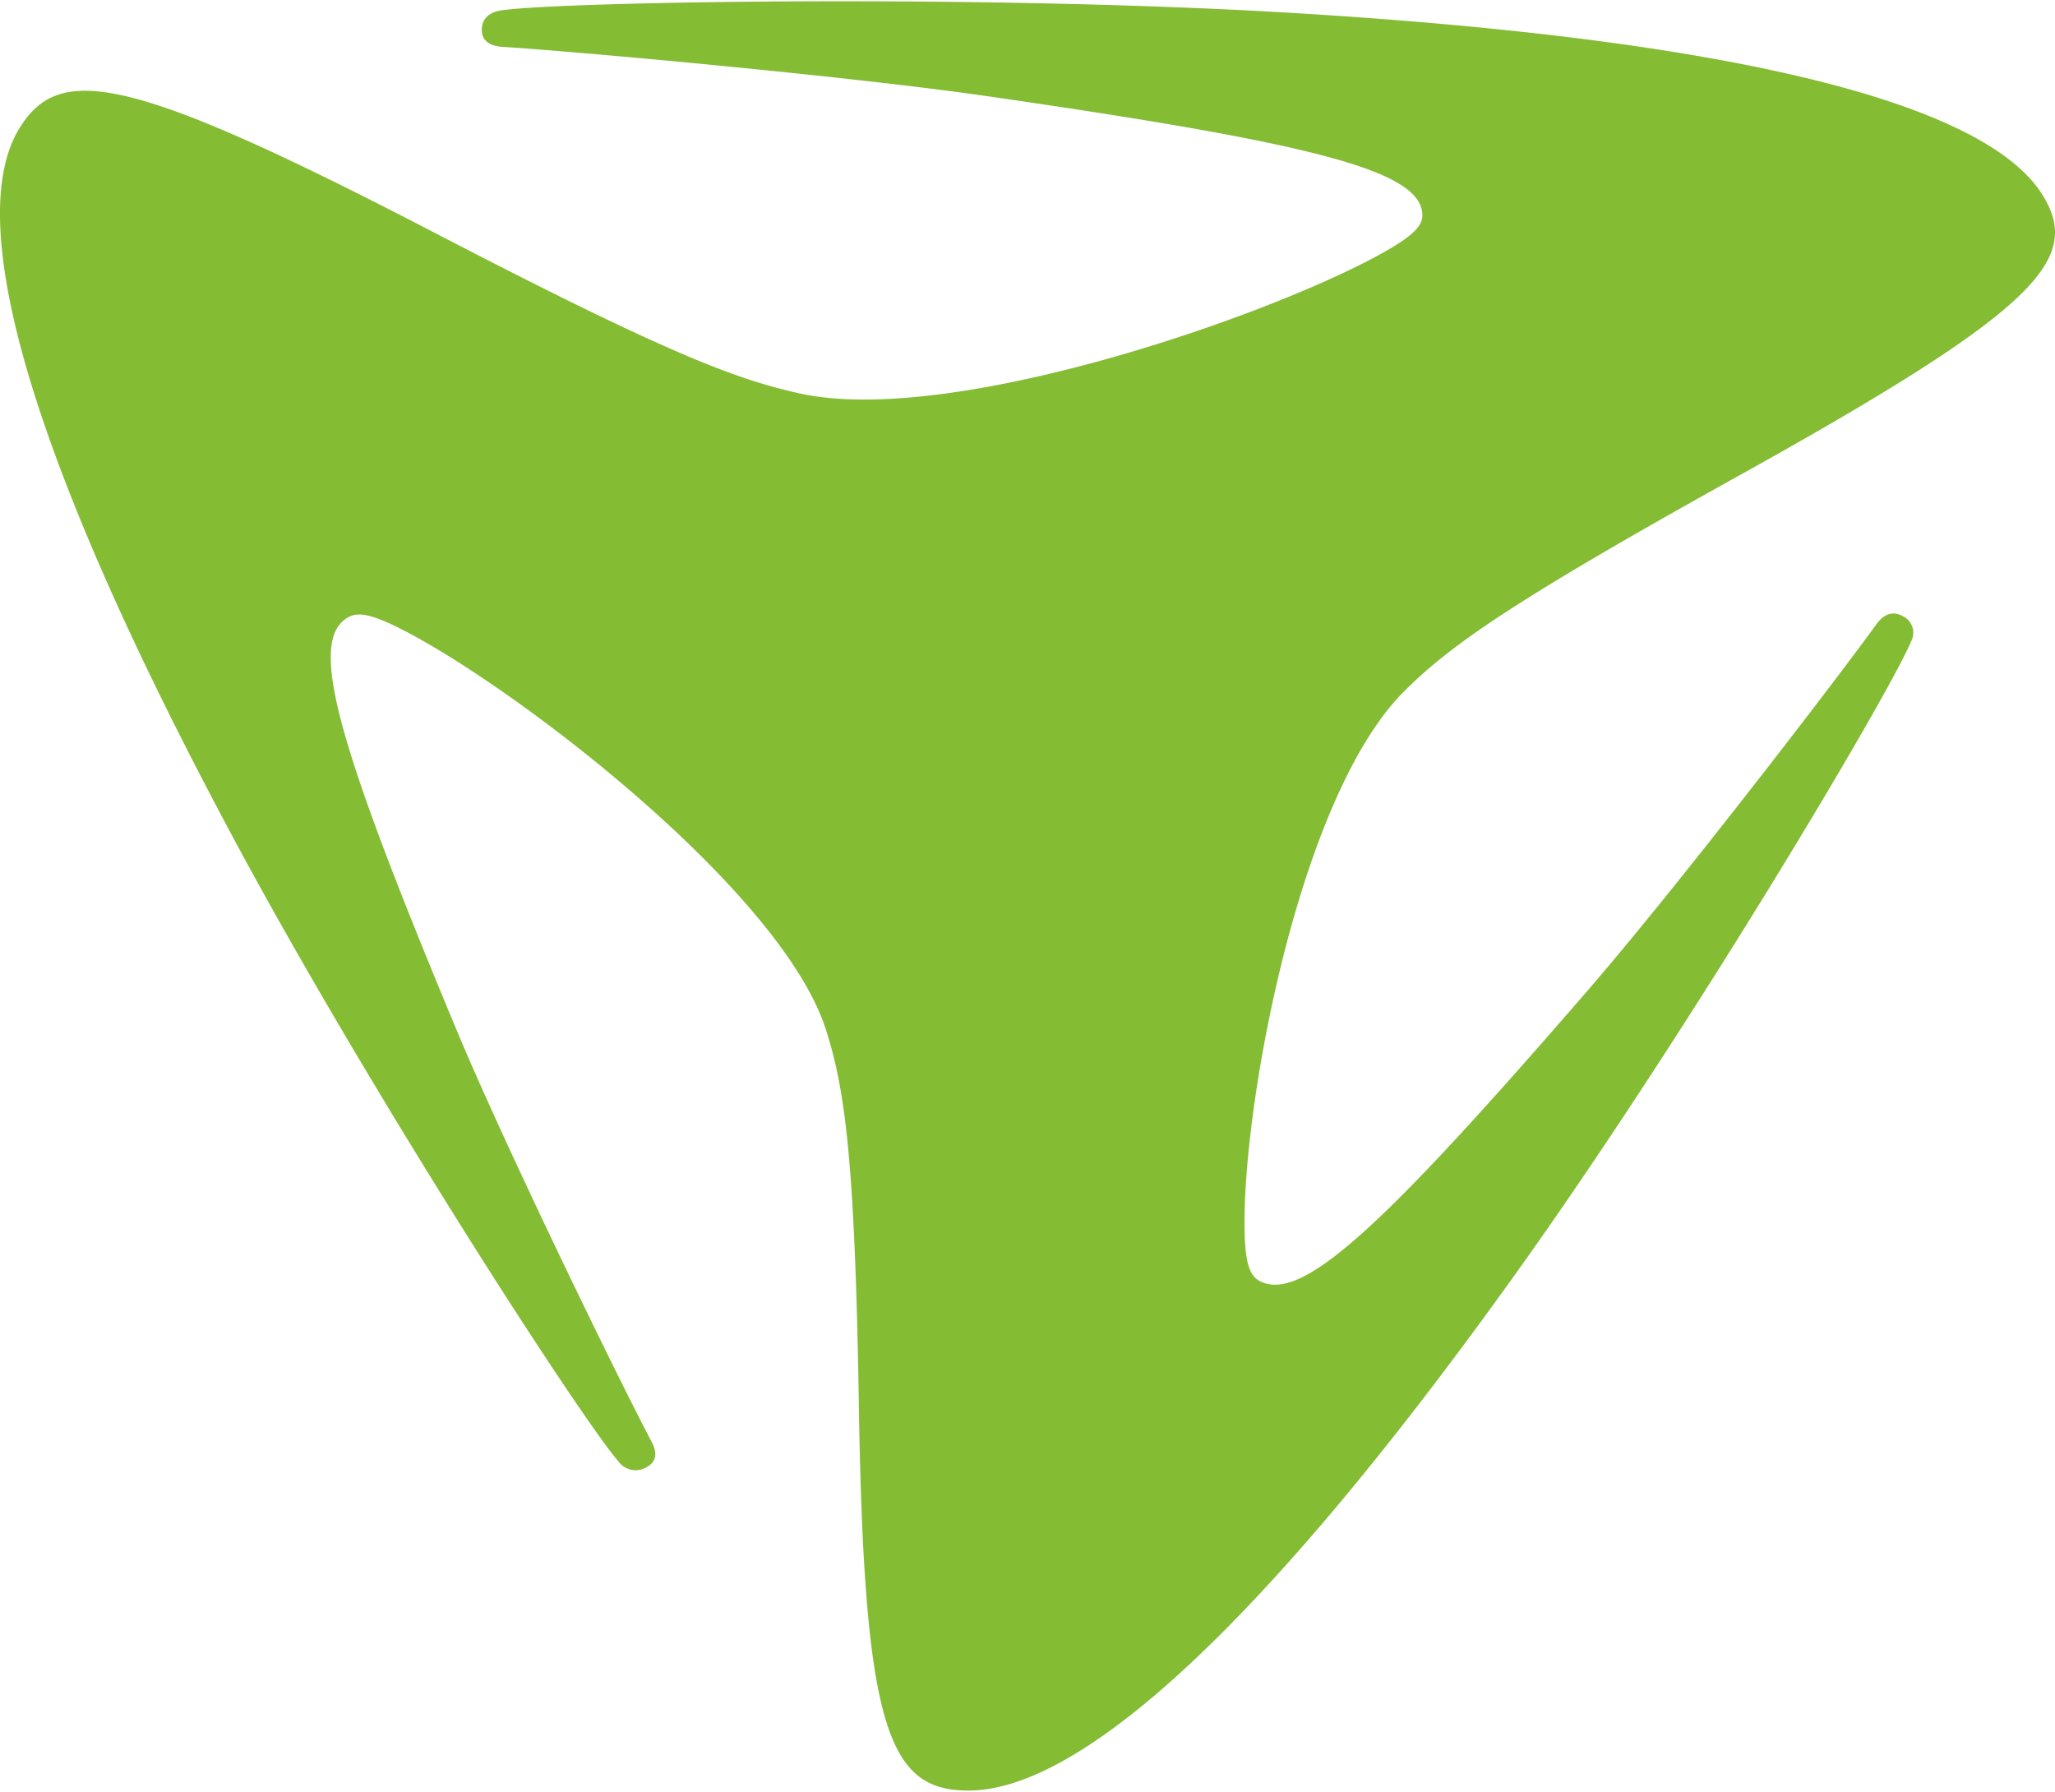
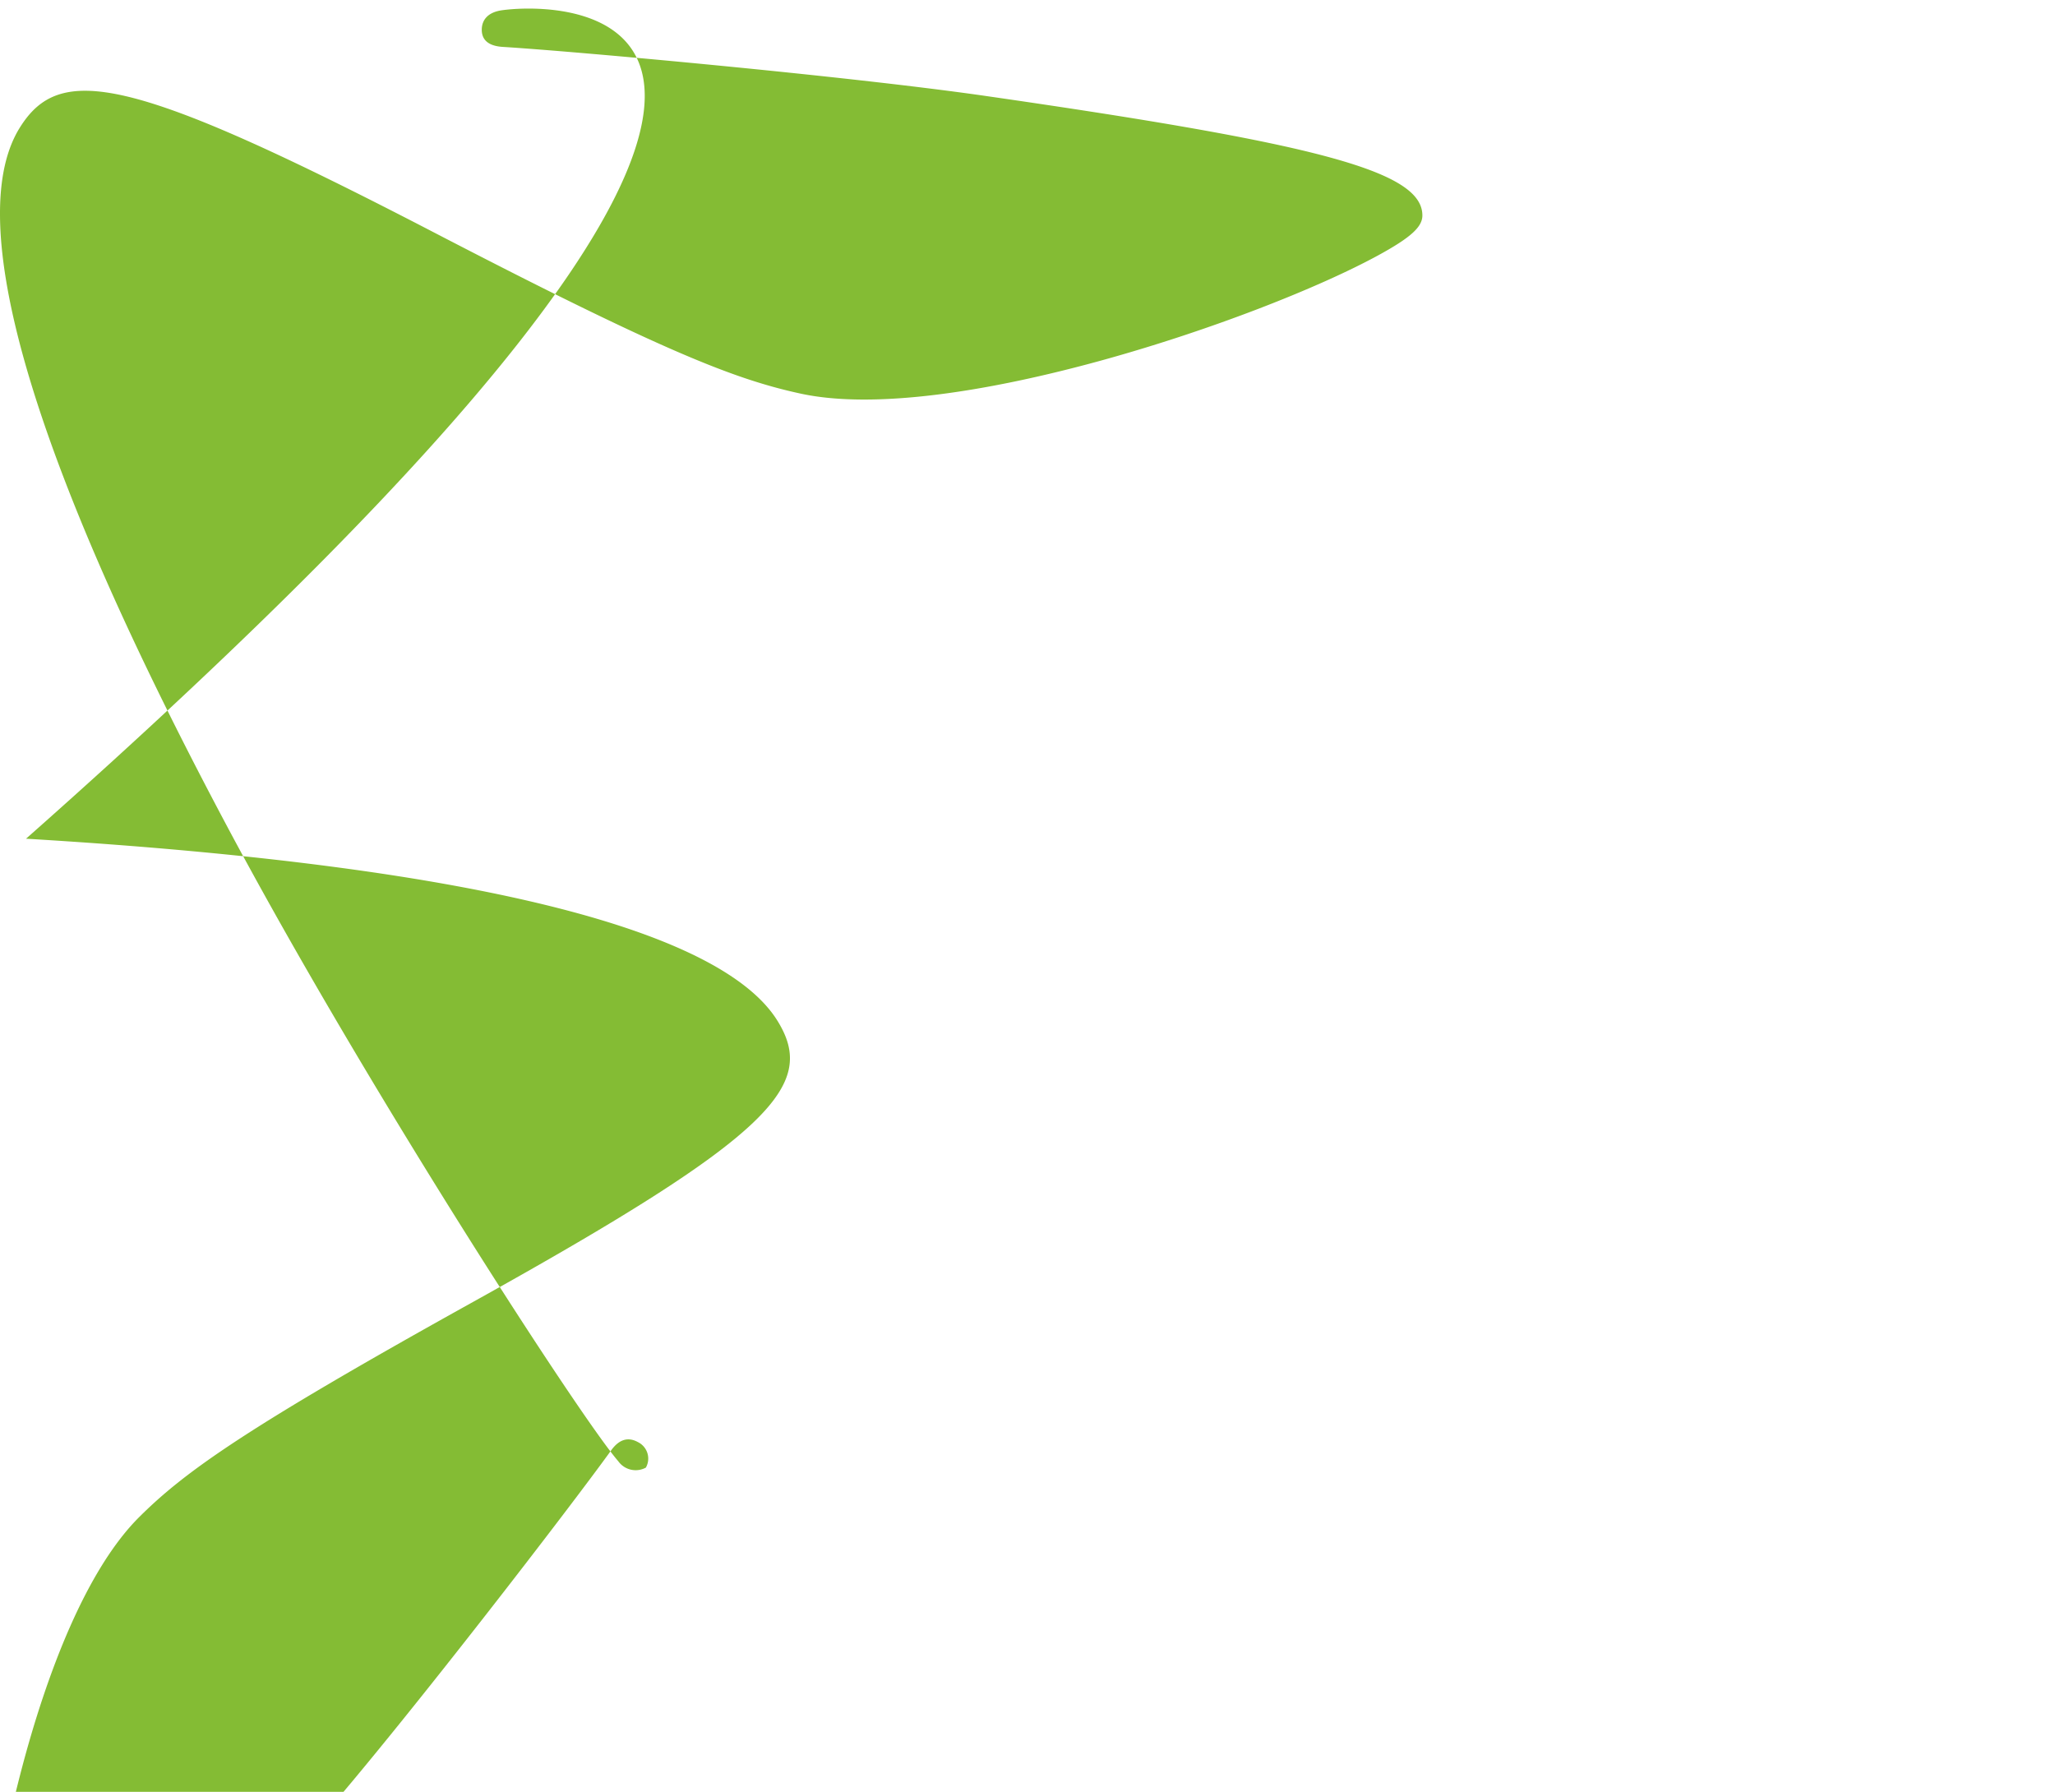
<svg xmlns="http://www.w3.org/2000/svg" data-name="Ebene 1" viewBox="0 0 109.357 95.351">
-   <path d="M42.602 20.945c-3.474-.754-7.244-2.21-19.532-8.588C6.8 3.914 3.17 3.383 1.047 6.804c-2.805 4.515-.243 15.961 10.971 37.042 7.345 13.815 18.833 31.539 20.881 33.909a1.137 1.137 0 001.471.342c.508-.263.664-.704.309-1.368-1.689-3.189-7.747-15.592-10.424-22.018-6.445-15.462-7.895-20.697-5.694-21.881.571-.304 1.404-.092 3.19.855 6.224 3.3 19.822 13.81 22.184 21.057 1.026 3.176 1.564 6.939 1.769 20.026.272 17.323 1.593 20.514 5.837 20.514 5.613 0 14.986-7.787 29.013-27.361 9.192-12.822 19.955-30.935 21.136-33.771a.976.976 0 00-.419-1.355c-.498-.277-.983-.18-1.426.434-2.129 2.957-10.648 14.037-15.294 19.405-11.173 12.921-15.326 16.707-17.53 15.527-.566-.308-.784-1.085-.794-2.996-.042-6.664 2.947-22.872 8.514-28.396 2.439-2.424 5.679-4.729 17.761-11.44 16.001-8.883 18.31-11.539 16.188-14.96-2.805-4.517-14.744-8.172-39.985-9.685C52.171-.304 29.92.084 26.689.549c-.736.11-1.044.52-1.051 1.015-.009.538.326.882 1.117.932 3.819.234 18.396 1.557 25.716 2.613 17.62 2.541 23.221 3.993 23.221 6.356 0 .61-.612 1.177-2.388 2.143-6.184 3.362-22.772 9.059-30.702 7.337" fill="#84bc34" />
+   <path d="M42.602 20.945c-3.474-.754-7.244-2.21-19.532-8.588C6.8 3.914 3.17 3.383 1.047 6.804c-2.805 4.515-.243 15.961 10.971 37.042 7.345 13.815 18.833 31.539 20.881 33.909a1.137 1.137 0 001.471.342a.976.976 0 00-.419-1.355c-.498-.277-.983-.18-1.426.434-2.129 2.957-10.648 14.037-15.294 19.405-11.173 12.921-15.326 16.707-17.53 15.527-.566-.308-.784-1.085-.794-2.996-.042-6.664 2.947-22.872 8.514-28.396 2.439-2.424 5.679-4.729 17.761-11.44 16.001-8.883 18.31-11.539 16.188-14.96-2.805-4.517-14.744-8.172-39.985-9.685C52.171-.304 29.92.084 26.689.549c-.736.11-1.044.52-1.051 1.015-.009.538.326.882 1.117.932 3.819.234 18.396 1.557 25.716 2.613 17.62 2.541 23.221 3.993 23.221 6.356 0 .61-.612 1.177-2.388 2.143-6.184 3.362-22.772 9.059-30.702 7.337" fill="#84bc34" />
</svg>